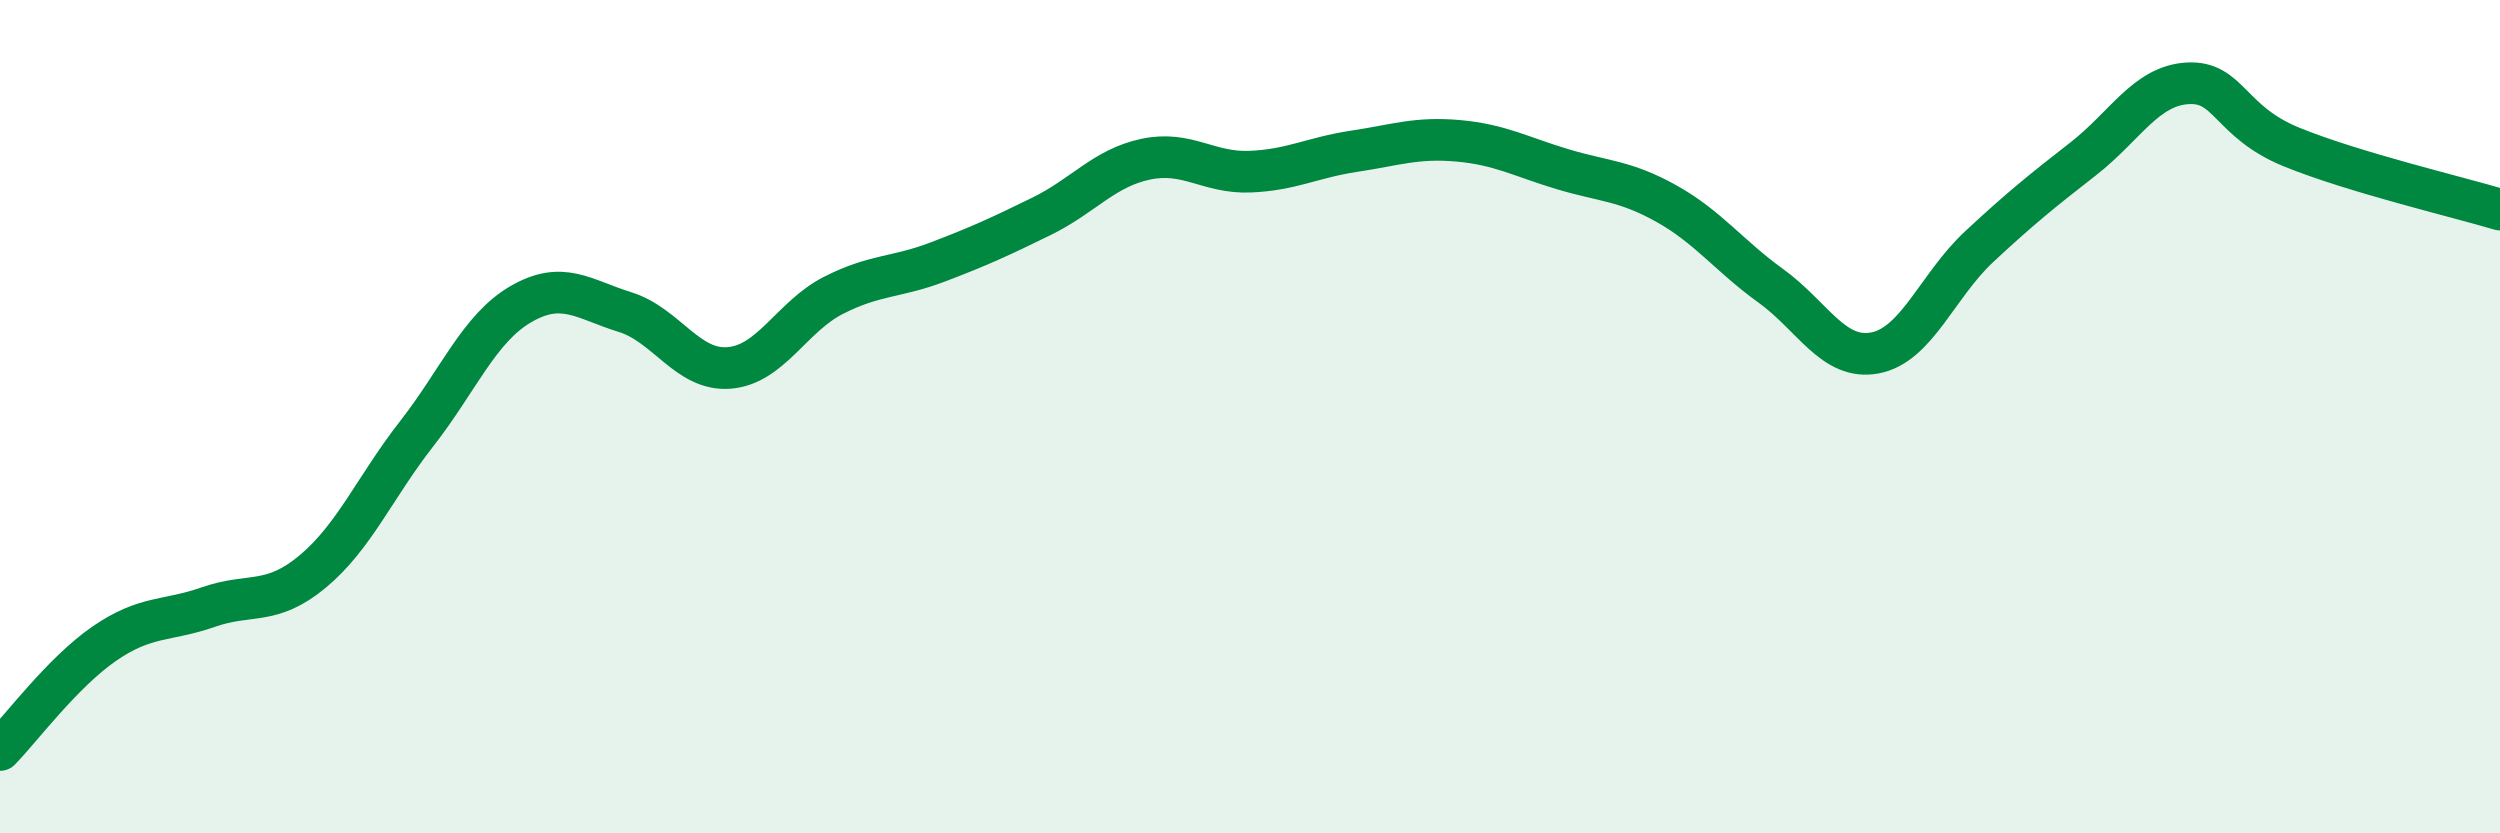
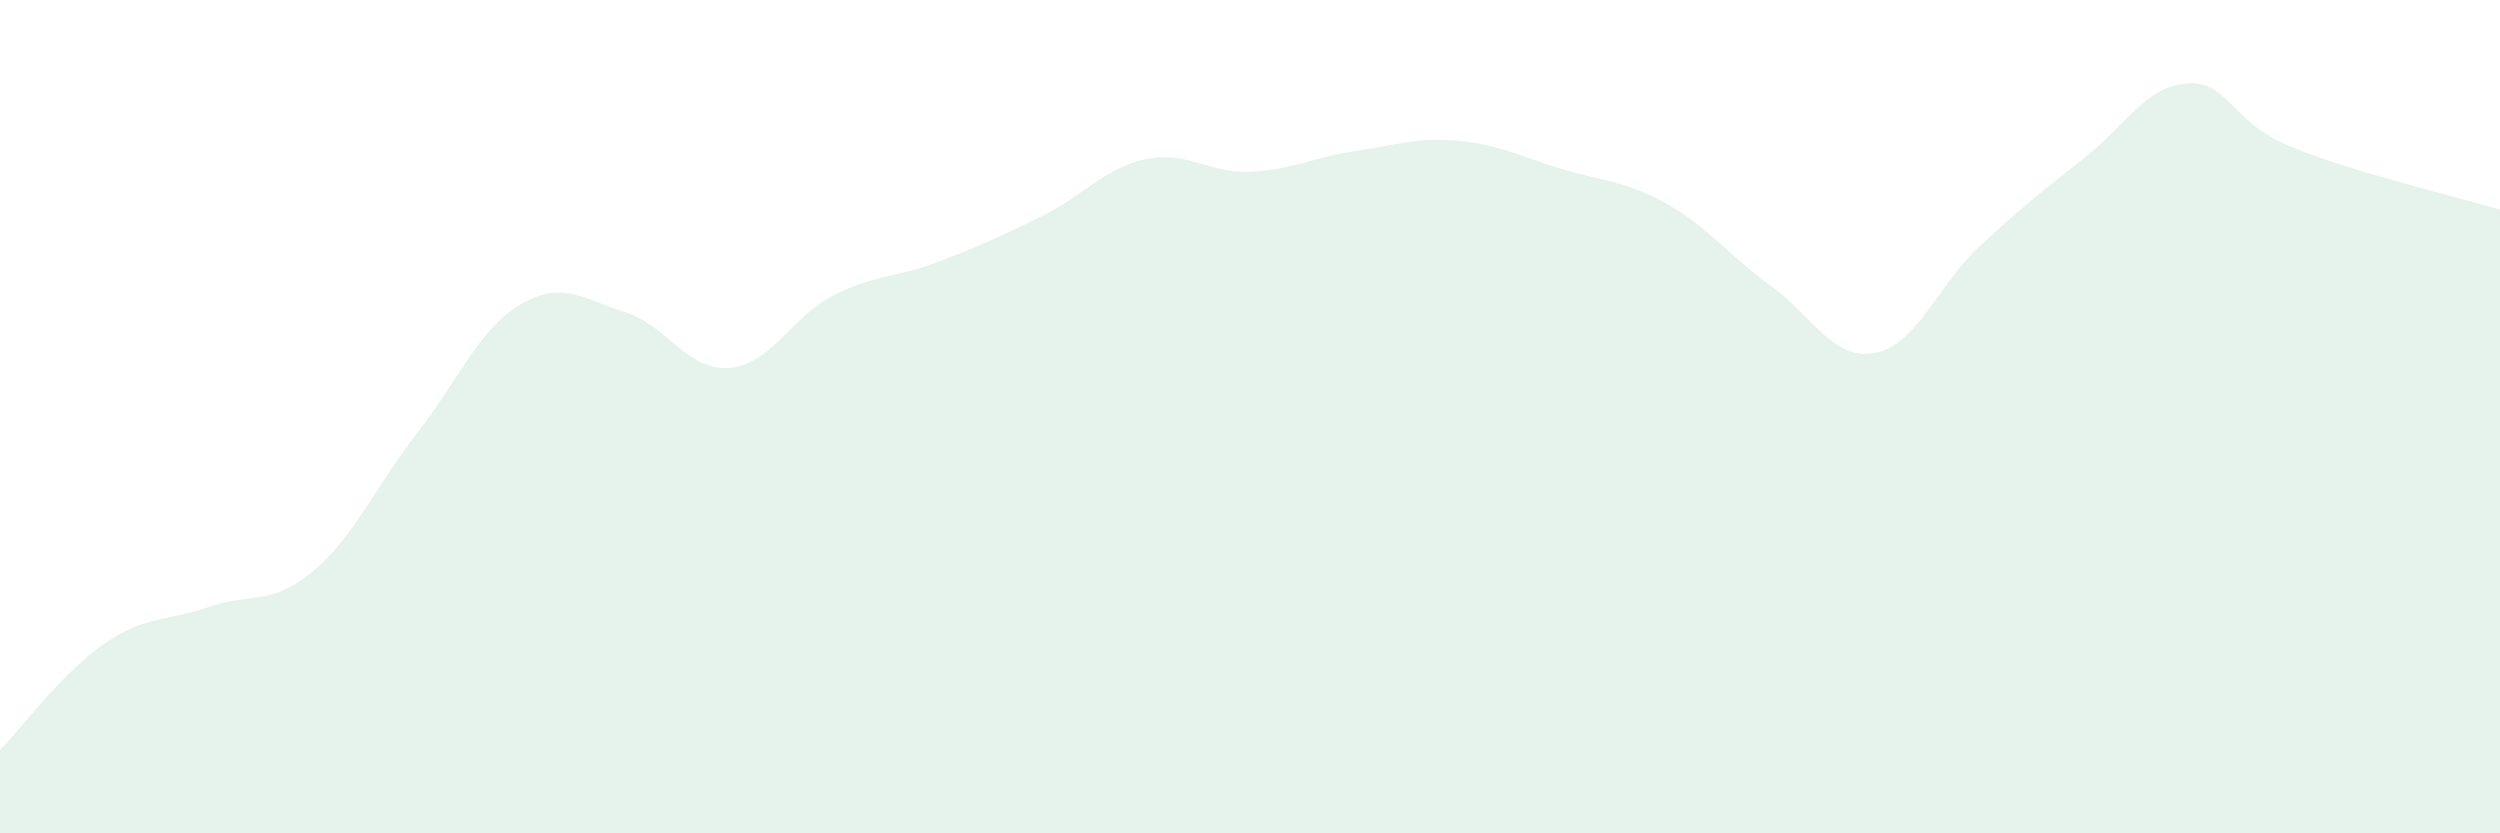
<svg xmlns="http://www.w3.org/2000/svg" width="60" height="20" viewBox="0 0 60 20">
  <path d="M 0,18 C 0.5,17.49 1.5,16.14 2.5,15.45 C 3.5,14.76 4,14.92 5,14.57 C 6,14.22 6.5,14.55 7.5,13.72 C 8.5,12.89 9,11.69 10,10.41 C 11,9.13 11.5,7.88 12.5,7.3 C 13.5,6.72 14,7.18 15,7.49 C 16,7.8 16.5,8.91 17.5,8.83 C 18.5,8.75 19,7.6 20,7.09 C 21,6.58 21.5,6.67 22.5,6.29 C 23.5,5.91 24,5.68 25,5.19 C 26,4.7 26.5,4.03 27.5,3.82 C 28.5,3.61 29,4.16 30,4.12 C 31,4.08 31.5,3.78 32.5,3.63 C 33.5,3.48 34,3.29 35,3.38 C 36,3.47 36.5,3.76 37.5,4.06 C 38.5,4.36 39,4.33 40,4.89 C 41,5.45 41.5,6.14 42.5,6.86 C 43.5,7.58 44,8.66 45,8.47 C 46,8.28 46.5,6.85 47.5,5.92 C 48.5,4.99 49,4.59 50,3.81 C 51,3.03 51.5,2.06 52.5,2 C 53.5,1.94 53.5,2.92 55,3.53 C 56.5,4.14 59,4.73 60,5.03L60 20L0 20Z" fill="#008740" opacity="0.1" stroke-linecap="round" stroke-linejoin="round" />
-   <path d="M 0,18 C 0.5,17.49 1.5,16.14 2.5,15.45 C 3.5,14.76 4,14.92 5,14.57 C 6,14.22 6.5,14.55 7.5,13.72 C 8.5,12.89 9,11.69 10,10.41 C 11,9.13 11.5,7.88 12.5,7.3 C 13.5,6.72 14,7.18 15,7.49 C 16,7.8 16.5,8.91 17.5,8.83 C 18.5,8.75 19,7.6 20,7.09 C 21,6.58 21.5,6.67 22.5,6.29 C 23.5,5.91 24,5.68 25,5.19 C 26,4.7 26.5,4.03 27.5,3.82 C 28.5,3.61 29,4.16 30,4.12 C 31,4.08 31.5,3.78 32.5,3.63 C 33.5,3.48 34,3.29 35,3.38 C 36,3.47 36.5,3.76 37.5,4.06 C 38.5,4.36 39,4.33 40,4.89 C 41,5.45 41.5,6.14 42.5,6.86 C 43.5,7.58 44,8.66 45,8.47 C 46,8.28 46.5,6.85 47.5,5.92 C 48.5,4.99 49,4.59 50,3.81 C 51,3.03 51.5,2.06 52.5,2 C 53.5,1.94 53.5,2.92 55,3.53 C 56.5,4.14 59,4.73 60,5.03" stroke="#008740" stroke-width="1" fill="none" stroke-linecap="round" stroke-linejoin="round" />
</svg>